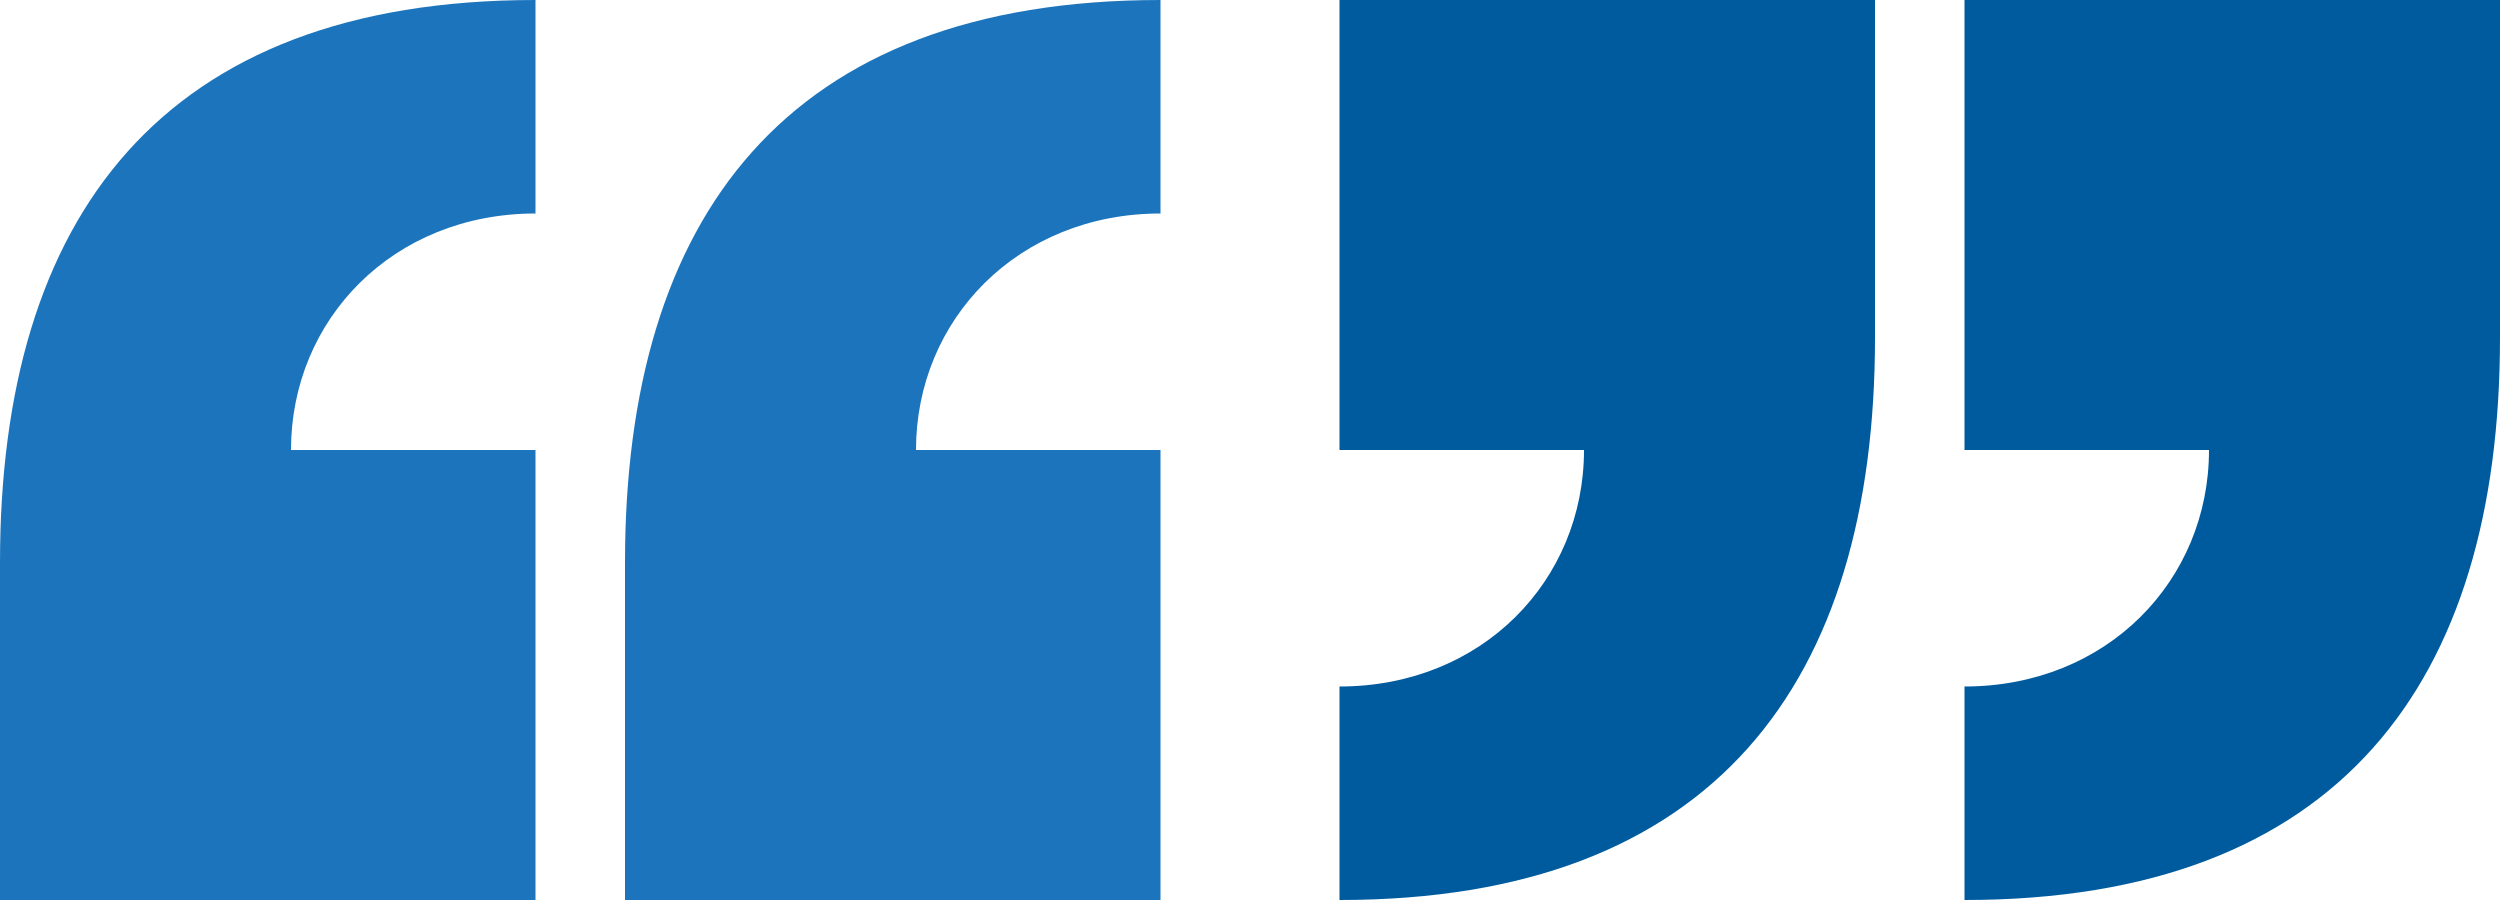
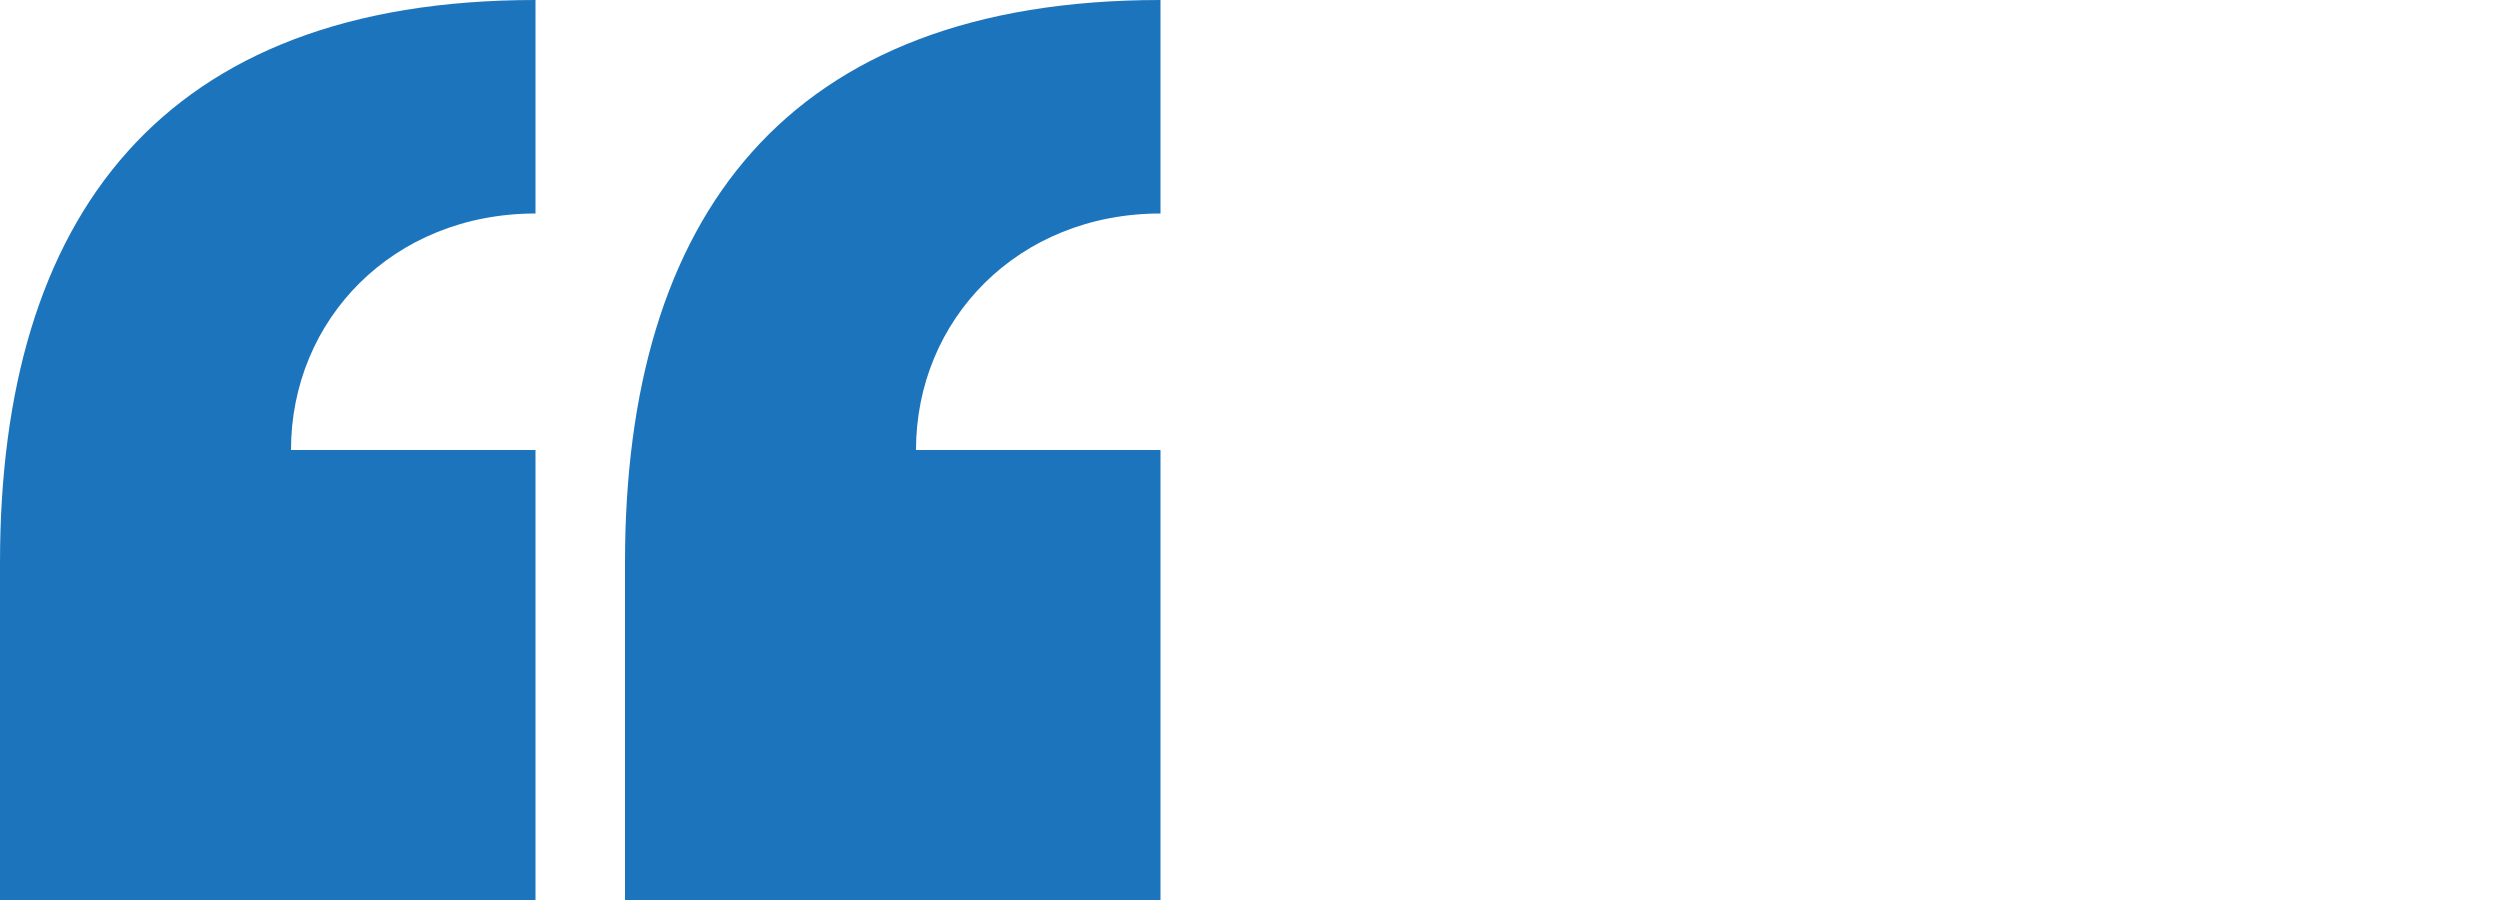
<svg xmlns="http://www.w3.org/2000/svg" id="Layer_1" viewBox="0 0 50 18">
  <defs>
    <style>.cls-1{fill:#005b9e;}.cls-1,.cls-2{stroke-width:0px;}.cls-2{fill:#1c75bc;}</style>
  </defs>
  <path class="cls-2" d="M23.21,4.27V0c-7.49,0-10.71,4.34-10.71,11.25v6.75s10.71,0,10.71,0v-9s-4.89,0-4.89,0c0-2.61,2.04-4.73,4.89-4.73Z" />
  <path class="cls-2" d="M10.71,4.27V0C3.23,0,0,4.34,0,11.25v6.75s10.71,0,10.71,0v-9s-4.89,0-4.89,0c0-2.61,2.04-4.73,4.89-4.73Z" />
-   <path class="cls-1" d="M26.79,13.73v4.27c7.49,0,10.71-4.34,10.71-11.25V0s-10.71,0-10.71,0v9s4.89,0,4.89,0c0,2.61-2.04,4.73-4.89,4.73Z" />
-   <path class="cls-1" d="M39.29,13.73v4.27c7.49,0,10.71-4.34,10.71-11.25V0s-10.71,0-10.71,0v9s4.89,0,4.89,0c0,2.61-2.04,4.73-4.89,4.73Z" />
</svg>